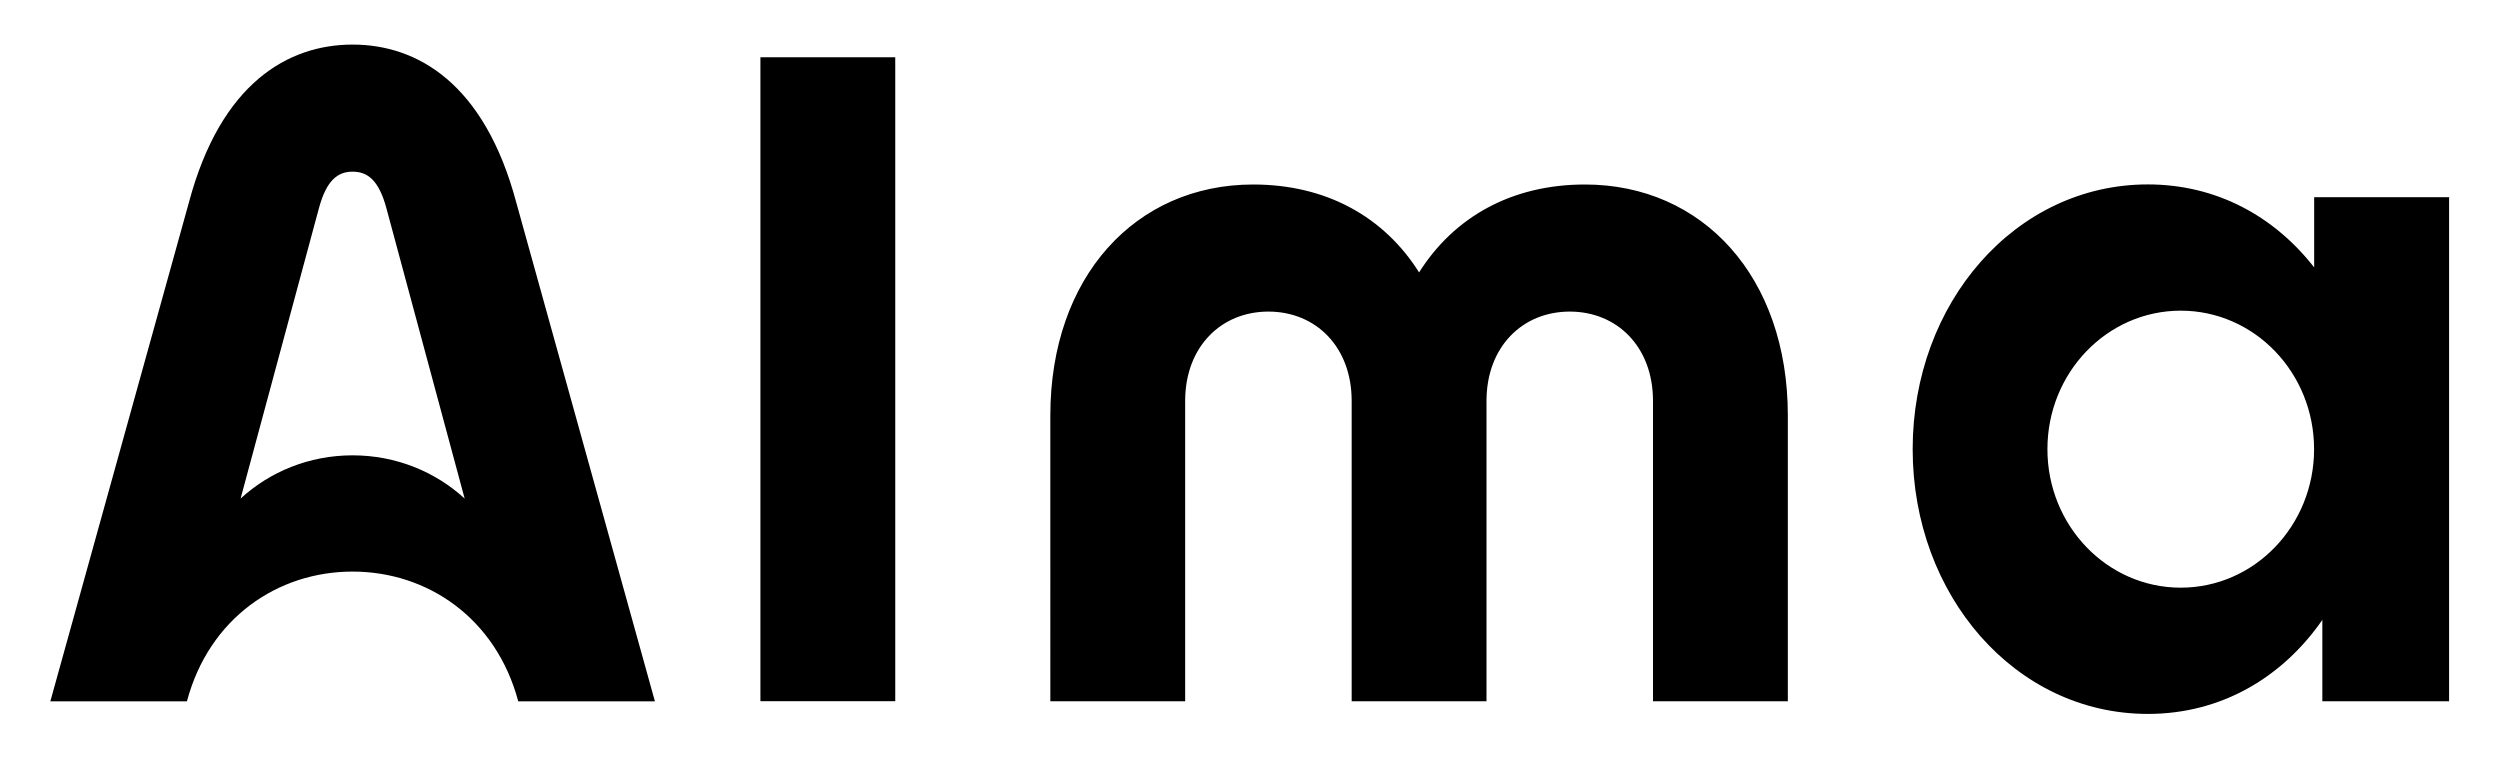
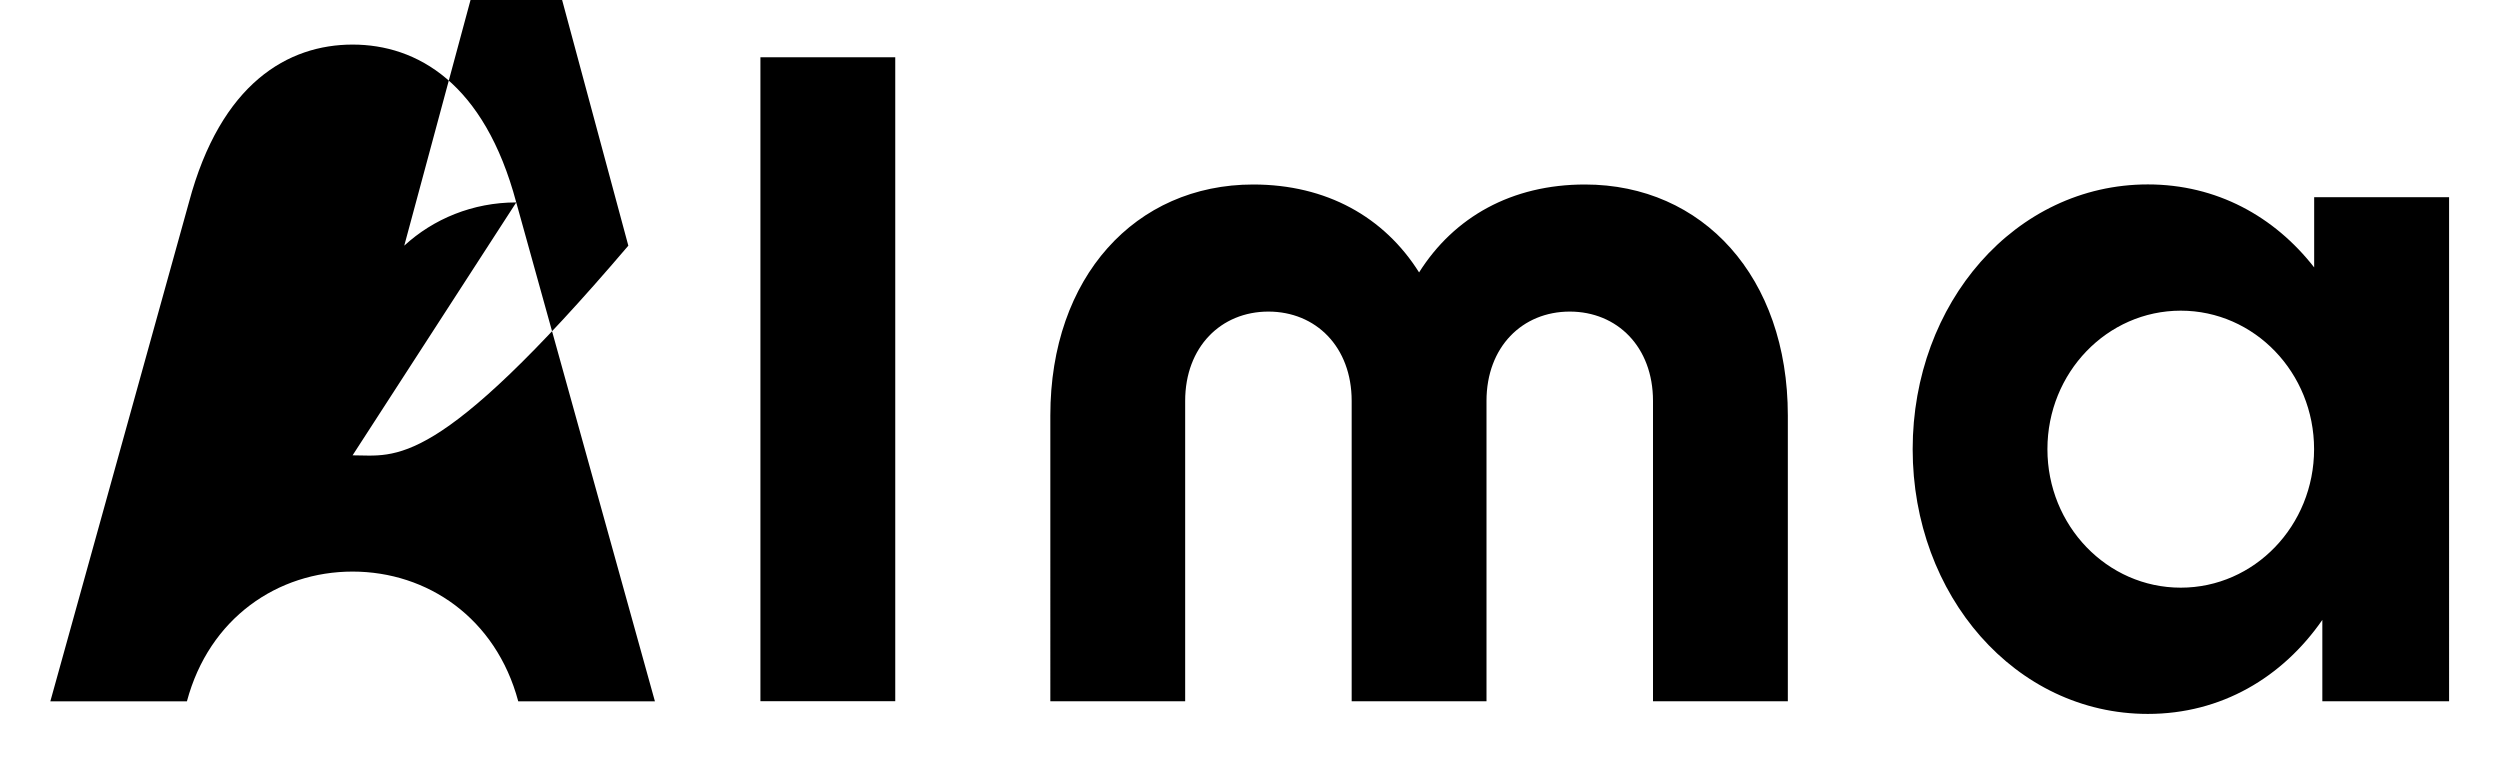
<svg xmlns="http://www.w3.org/2000/svg" version="1.1" x="0px" y="0px" viewBox="0 0 3000 909.8" style="enable-background:new 0 0 3000 909.8;" xml:space="preserve">
-   <path d="M2777,236.6v84.3c-47.8-61.3-117.2-99.6-199.6-99.6c-159,0-282.2,142.2-282.2,317.7s123.2,317.7,282.2,317.7  c88.2,0,161.5-43.8,209.4-112.8v97.6h152.1V236.6H2777z M2616.9,705.2c-88.4,0-160-74.4-160-166.2s71.6-166.2,160-166.2  s160,74.4,160,166.2S2705.3,705.2,2616.9,705.2z M912.5,68.7h161.8v772.7H912.5V68.7z M1260.4,498.6  c0-166.3,102.1-277.2,243.5-277.2c87.8,0,157.2,39,199,105.5c41.9-66.5,111.2-105.5,199-105.5c141.4,0,243.5,110.9,243.5,277.2  v342.9h-161.8V481.1c0-64.9-43-107.2-99.9-107.2s-99.9,42.4-99.9,107.2v360.4H1622V481.1c0-64.9-43-107.2-99.9-107.2  s-99.9,42.4-99.9,107.2v360.4h-161.8L1260.4,498.6L1260.4,498.6z M619.5,242.9C581.2,99.4,500.2,53.5,423.1,53.5  S265,99.4,226.7,242.9L60.4,841.6h163.9c26.7-100,109-155.7,198.8-155.7s172.1,55.8,198.8,155.7h164L619.5,242.9z M423.1,546.4  c-52.2,0-99.5,19.8-134.4,51.9l94-348.4c9-33.3,22.3-43.9,40.5-43.9s31.5,10.6,40.5,43.9l93.9,348.4  C522.7,566.2,475.3,546.4,423.1,546.4z" />
+   <path d="M2777,236.6v84.3c-47.8-61.3-117.2-99.6-199.6-99.6c-159,0-282.2,142.2-282.2,317.7s123.2,317.7,282.2,317.7  c88.2,0,161.5-43.8,209.4-112.8v97.6h152.1V236.6H2777z M2616.9,705.2c-88.4,0-160-74.4-160-166.2s71.6-166.2,160-166.2  s160,74.4,160,166.2S2705.3,705.2,2616.9,705.2z M912.5,68.7h161.8v772.7H912.5V68.7z M1260.4,498.6  c0-166.3,102.1-277.2,243.5-277.2c87.8,0,157.2,39,199,105.5c41.9-66.5,111.2-105.5,199-105.5c141.4,0,243.5,110.9,243.5,277.2  v342.9h-161.8V481.1c0-64.9-43-107.2-99.9-107.2s-99.9,42.4-99.9,107.2v360.4H1622V481.1c0-64.9-43-107.2-99.9-107.2  s-99.9,42.4-99.9,107.2v360.4h-161.8L1260.4,498.6L1260.4,498.6z M619.5,242.9C581.2,99.4,500.2,53.5,423.1,53.5  S265,99.4,226.7,242.9L60.4,841.6h163.9c26.7-100,109-155.7,198.8-155.7s172.1,55.8,198.8,155.7h164L619.5,242.9z c-52.2,0-99.5,19.8-134.4,51.9l94-348.4c9-33.3,22.3-43.9,40.5-43.9s31.5,10.6,40.5,43.9l93.9,348.4  C522.7,566.2,475.3,546.4,423.1,546.4z" />
</svg>